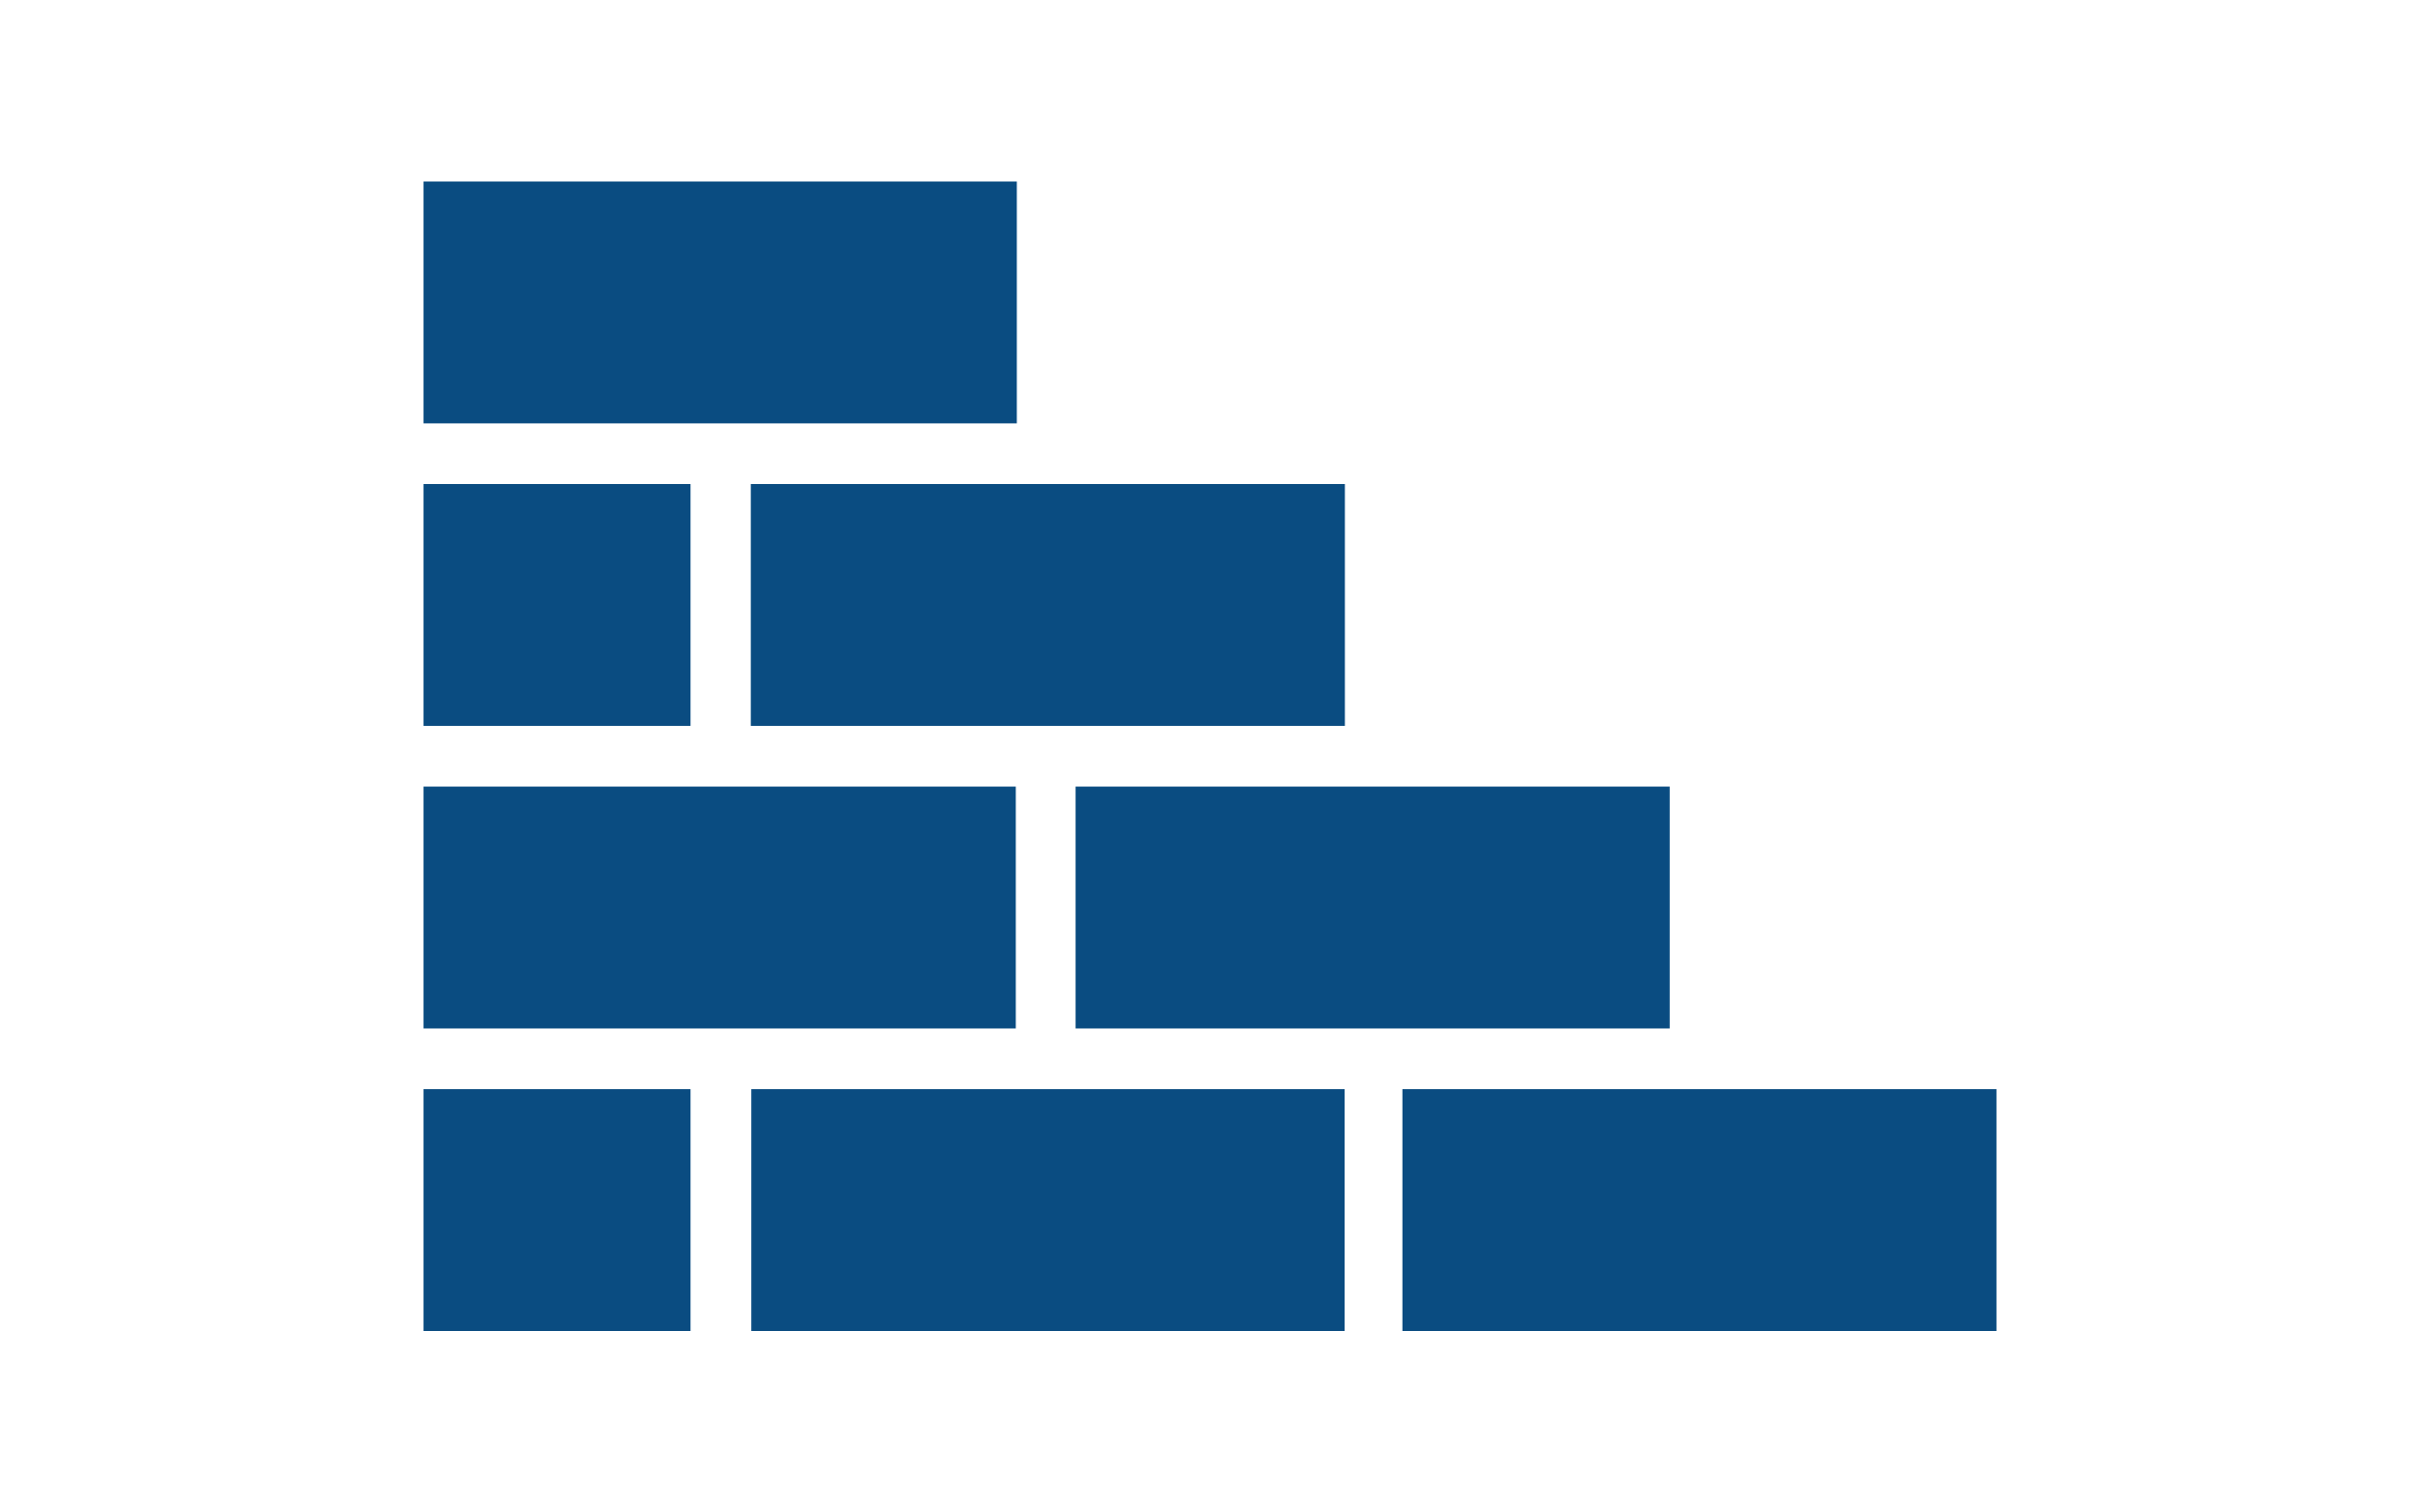
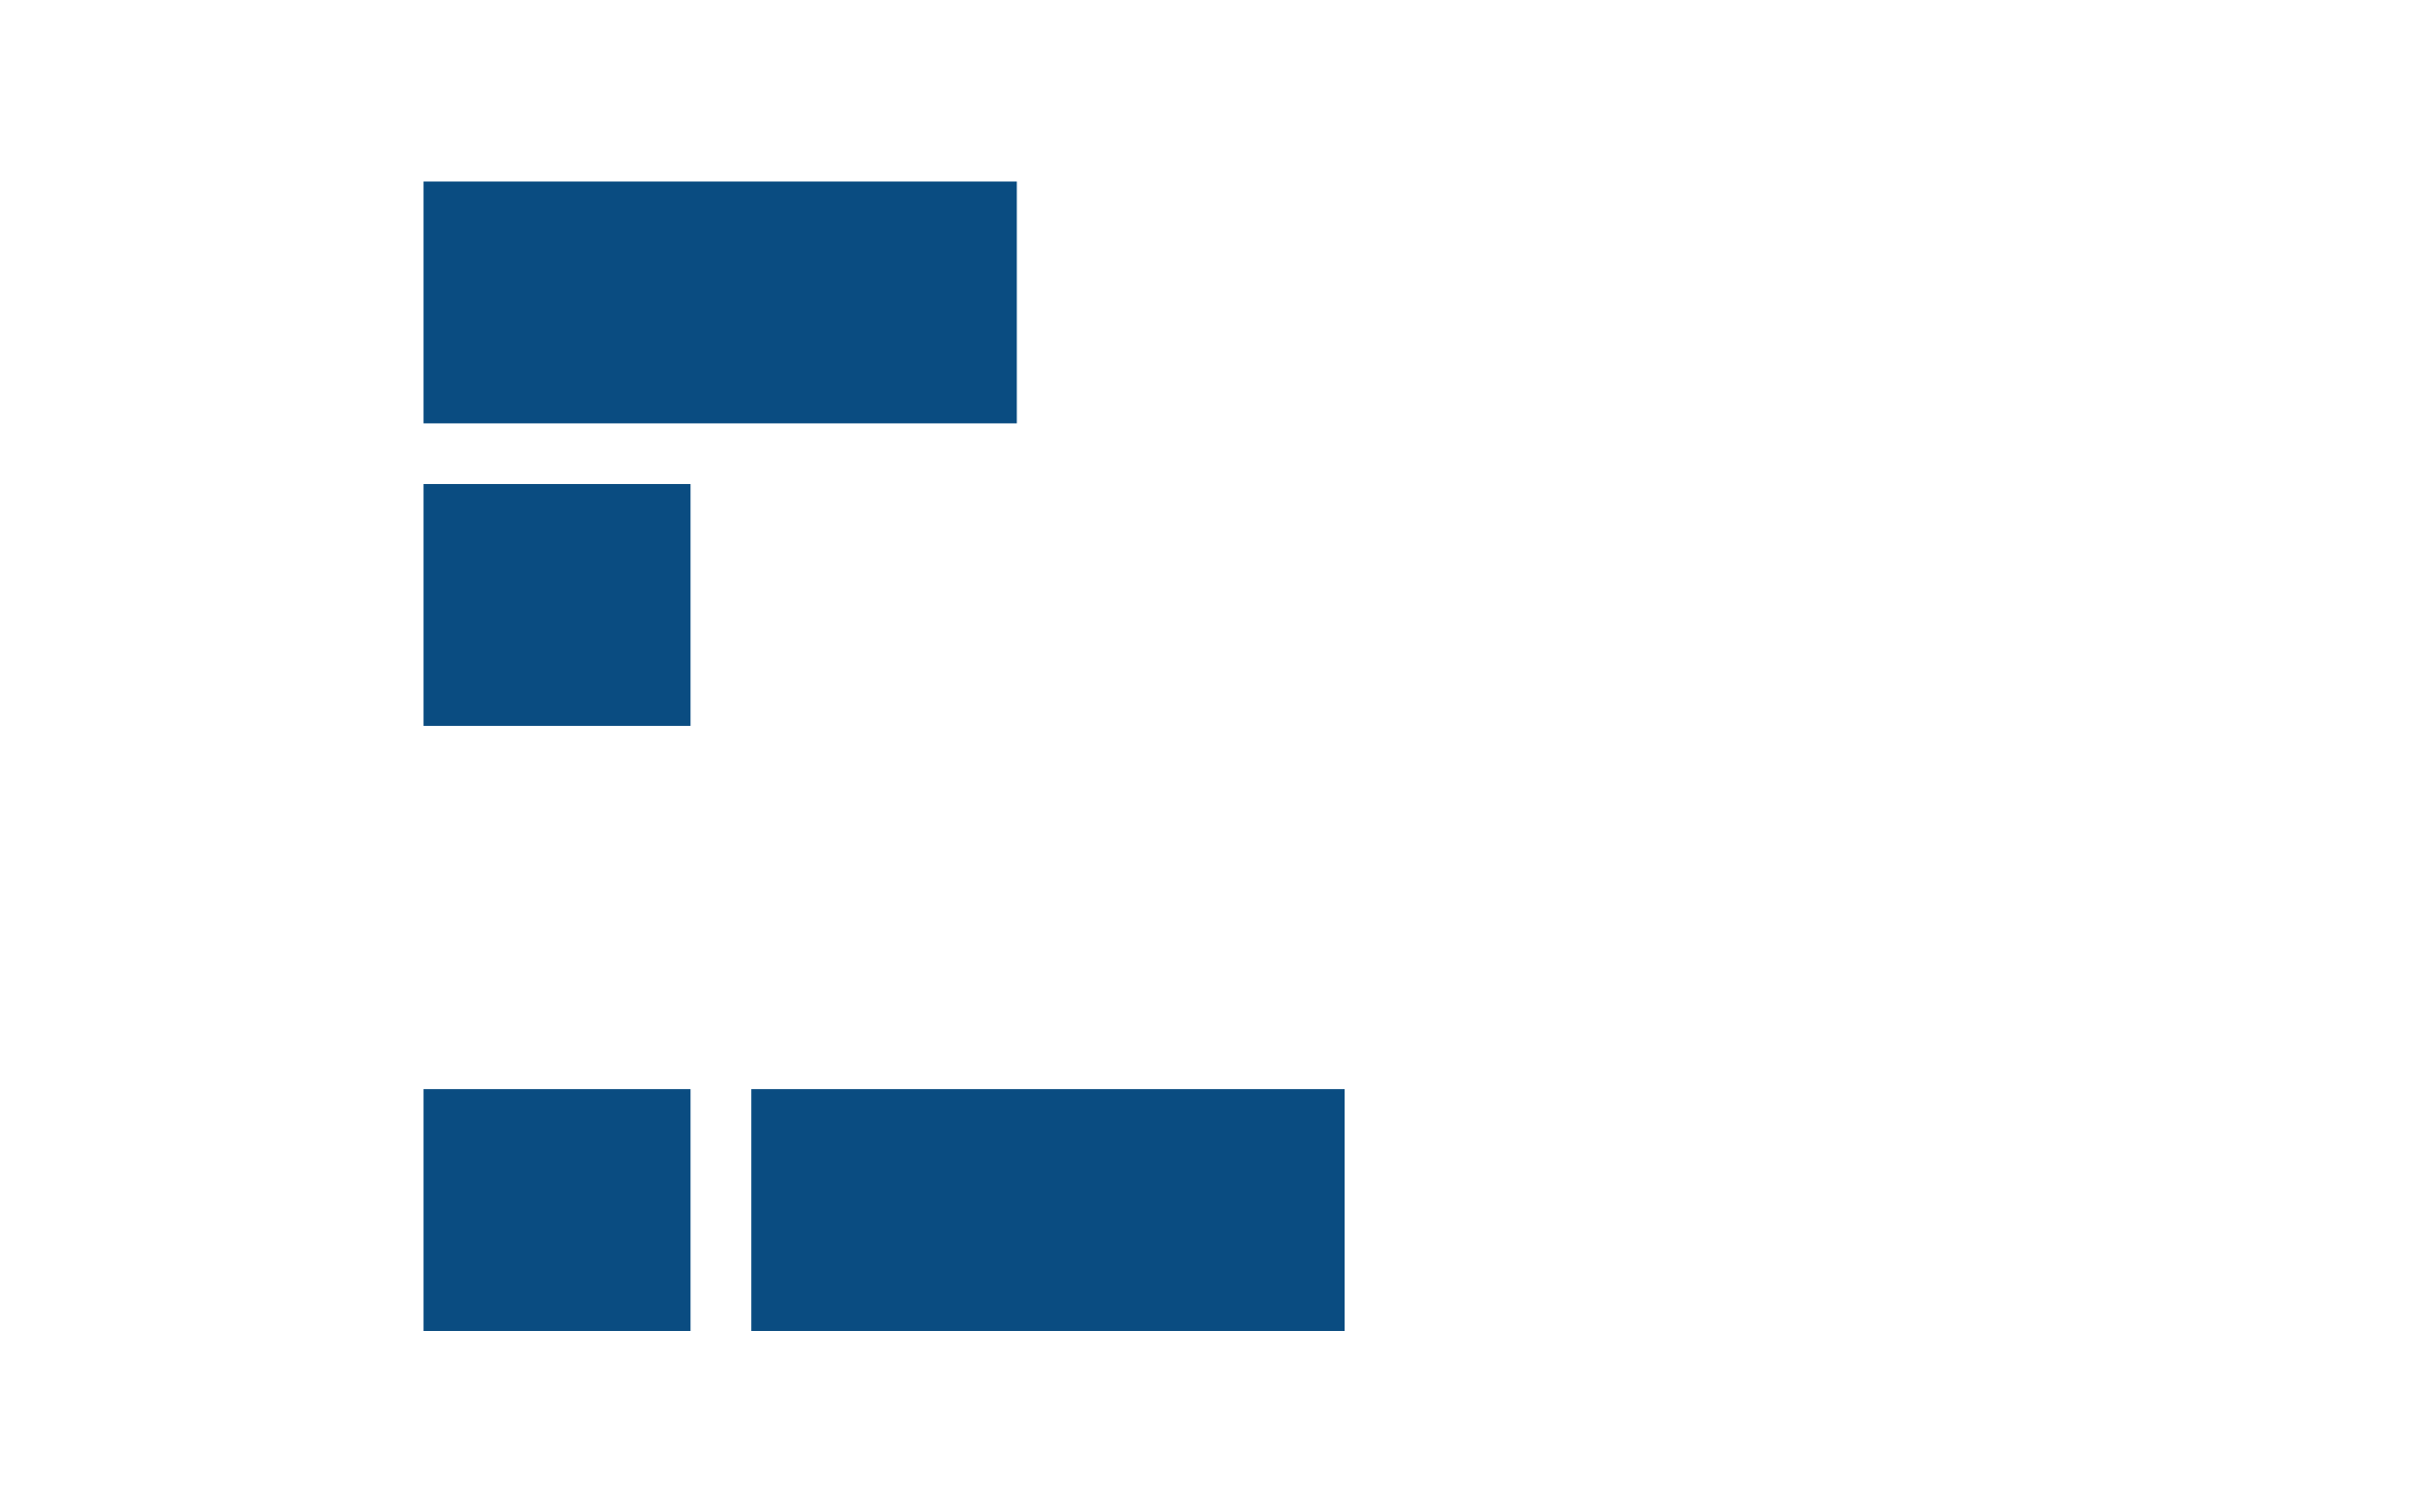
<svg xmlns="http://www.w3.org/2000/svg" width="80" height="50" viewBox="0 0 80 50" fill="none">
  <path d="M33.614 6H14V13.996H33.614V6Z" fill="#0A4C81" />
  <path d="M22.827 36.004H14V44H22.827V36.004Z" fill="#0A4C81" />
-   <path d="M66 36.004H46.361V44H66V36.004Z" fill="#0A4C81" />
  <path d="M44.451 36.004H24.837V44H44.451V36.004Z" fill="#0A4C81" />
-   <path d="M55.196 26.003H35.557V33.999H55.196V26.003Z" fill="#0A4C81" />
-   <path d="M33.58 26.003H14V33.999H33.58V26.003Z" fill="#0A4C81" />
-   <path d="M44.459 16.001H24.82V23.997H44.459V16.001Z" fill="#0A4C81" />
  <path d="M22.827 16.001H14V23.997H22.827V16.001Z" fill="#0A4C81" />
</svg>